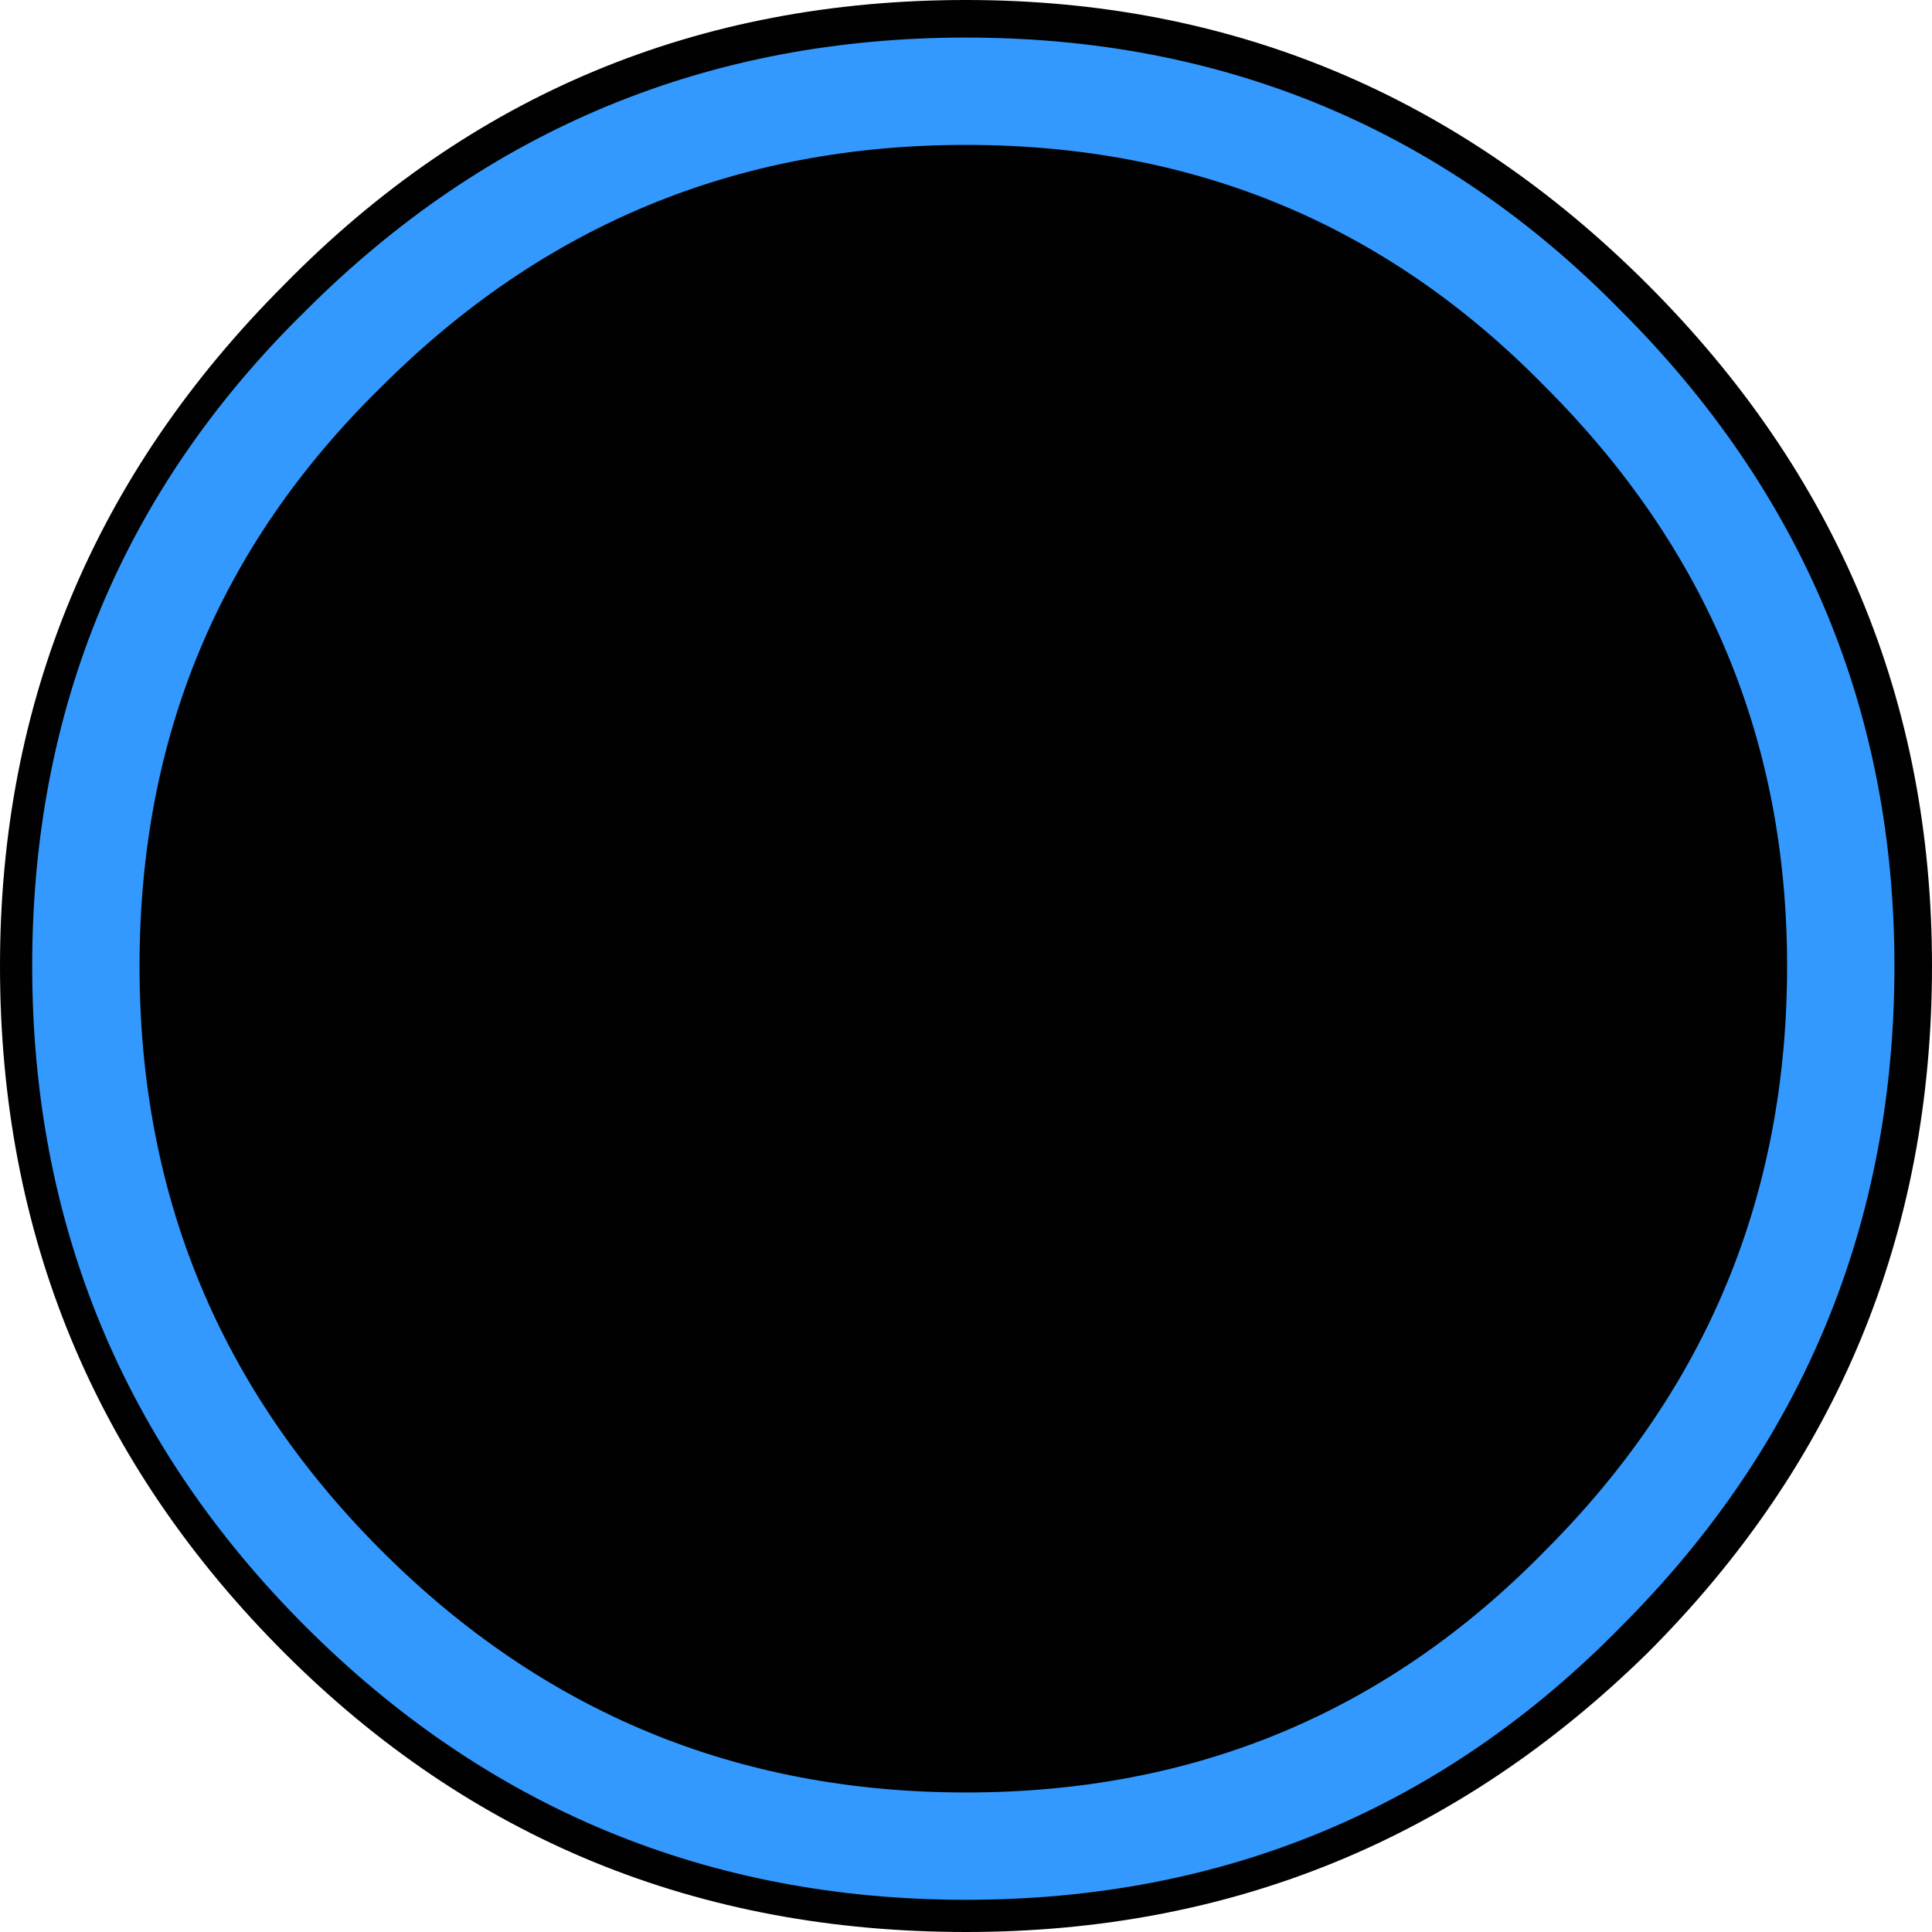
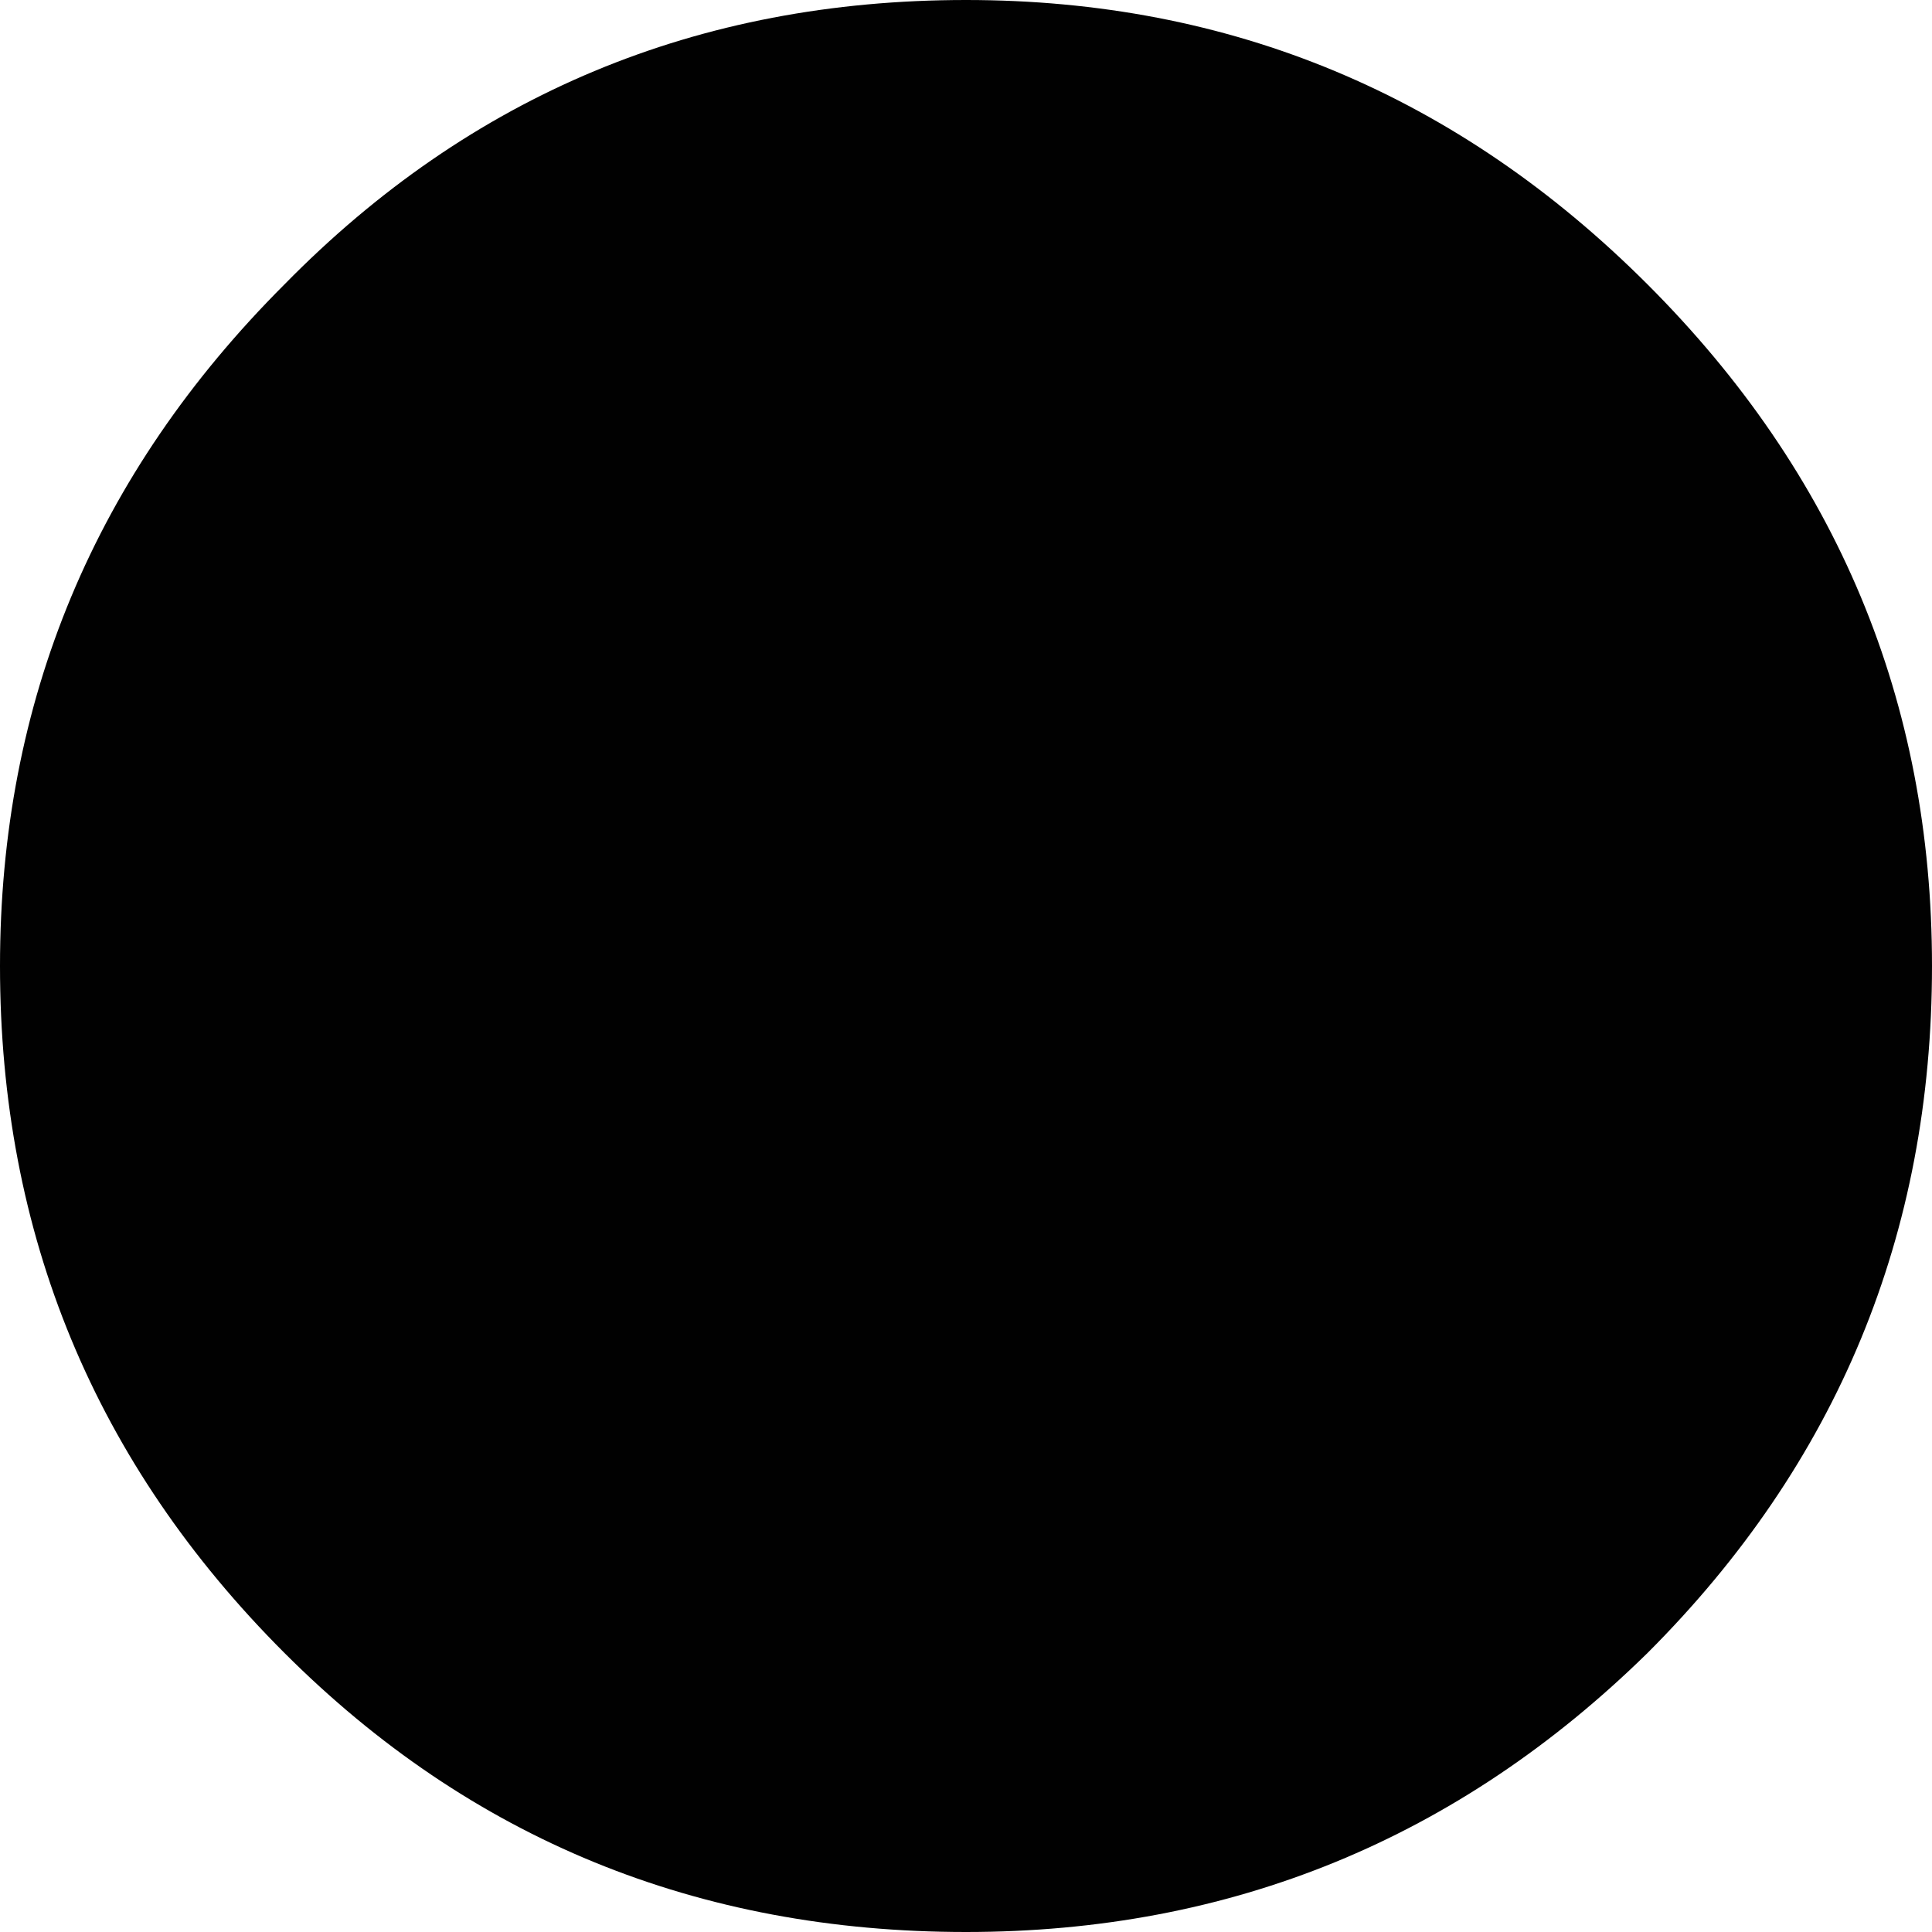
<svg xmlns="http://www.w3.org/2000/svg" height="18.0px" width="18.0px">
  <g transform="matrix(1.0, 0.0, 0.0, 1.0, 9.0, 9.0)">
    <path d="M6.35 -6.35 Q9.0 -3.7 9.0 0.0 9.0 3.75 6.35 6.4 3.7 9.0 0.0 9.0 -3.75 9.0 -6.35 6.4 -9.0 3.75 -9.0 0.0 -9.0 -3.7 -6.35 -6.35 -3.75 -9.0 0.0 -9.0 3.7 -9.0 6.35 -6.35" fill="#010101" fill-rule="evenodd" stroke="none" />
-     <path d="M5.75 -5.75 Q8.15 -3.35 8.15 0.0 8.15 3.4 5.75 5.8 3.4 8.2 0.0 8.2 -3.4 8.2 -5.8 5.8 -8.2 3.4 -8.2 0.0 -8.2 -3.4 -5.8 -5.75 -3.4 -8.15 0.0 -8.15 3.4 -8.15 5.75 -5.75 Z" fill="none" stroke="#3399ff" stroke-linecap="round" stroke-linejoin="round" stroke-width="1.0" />
  </g>
</svg>